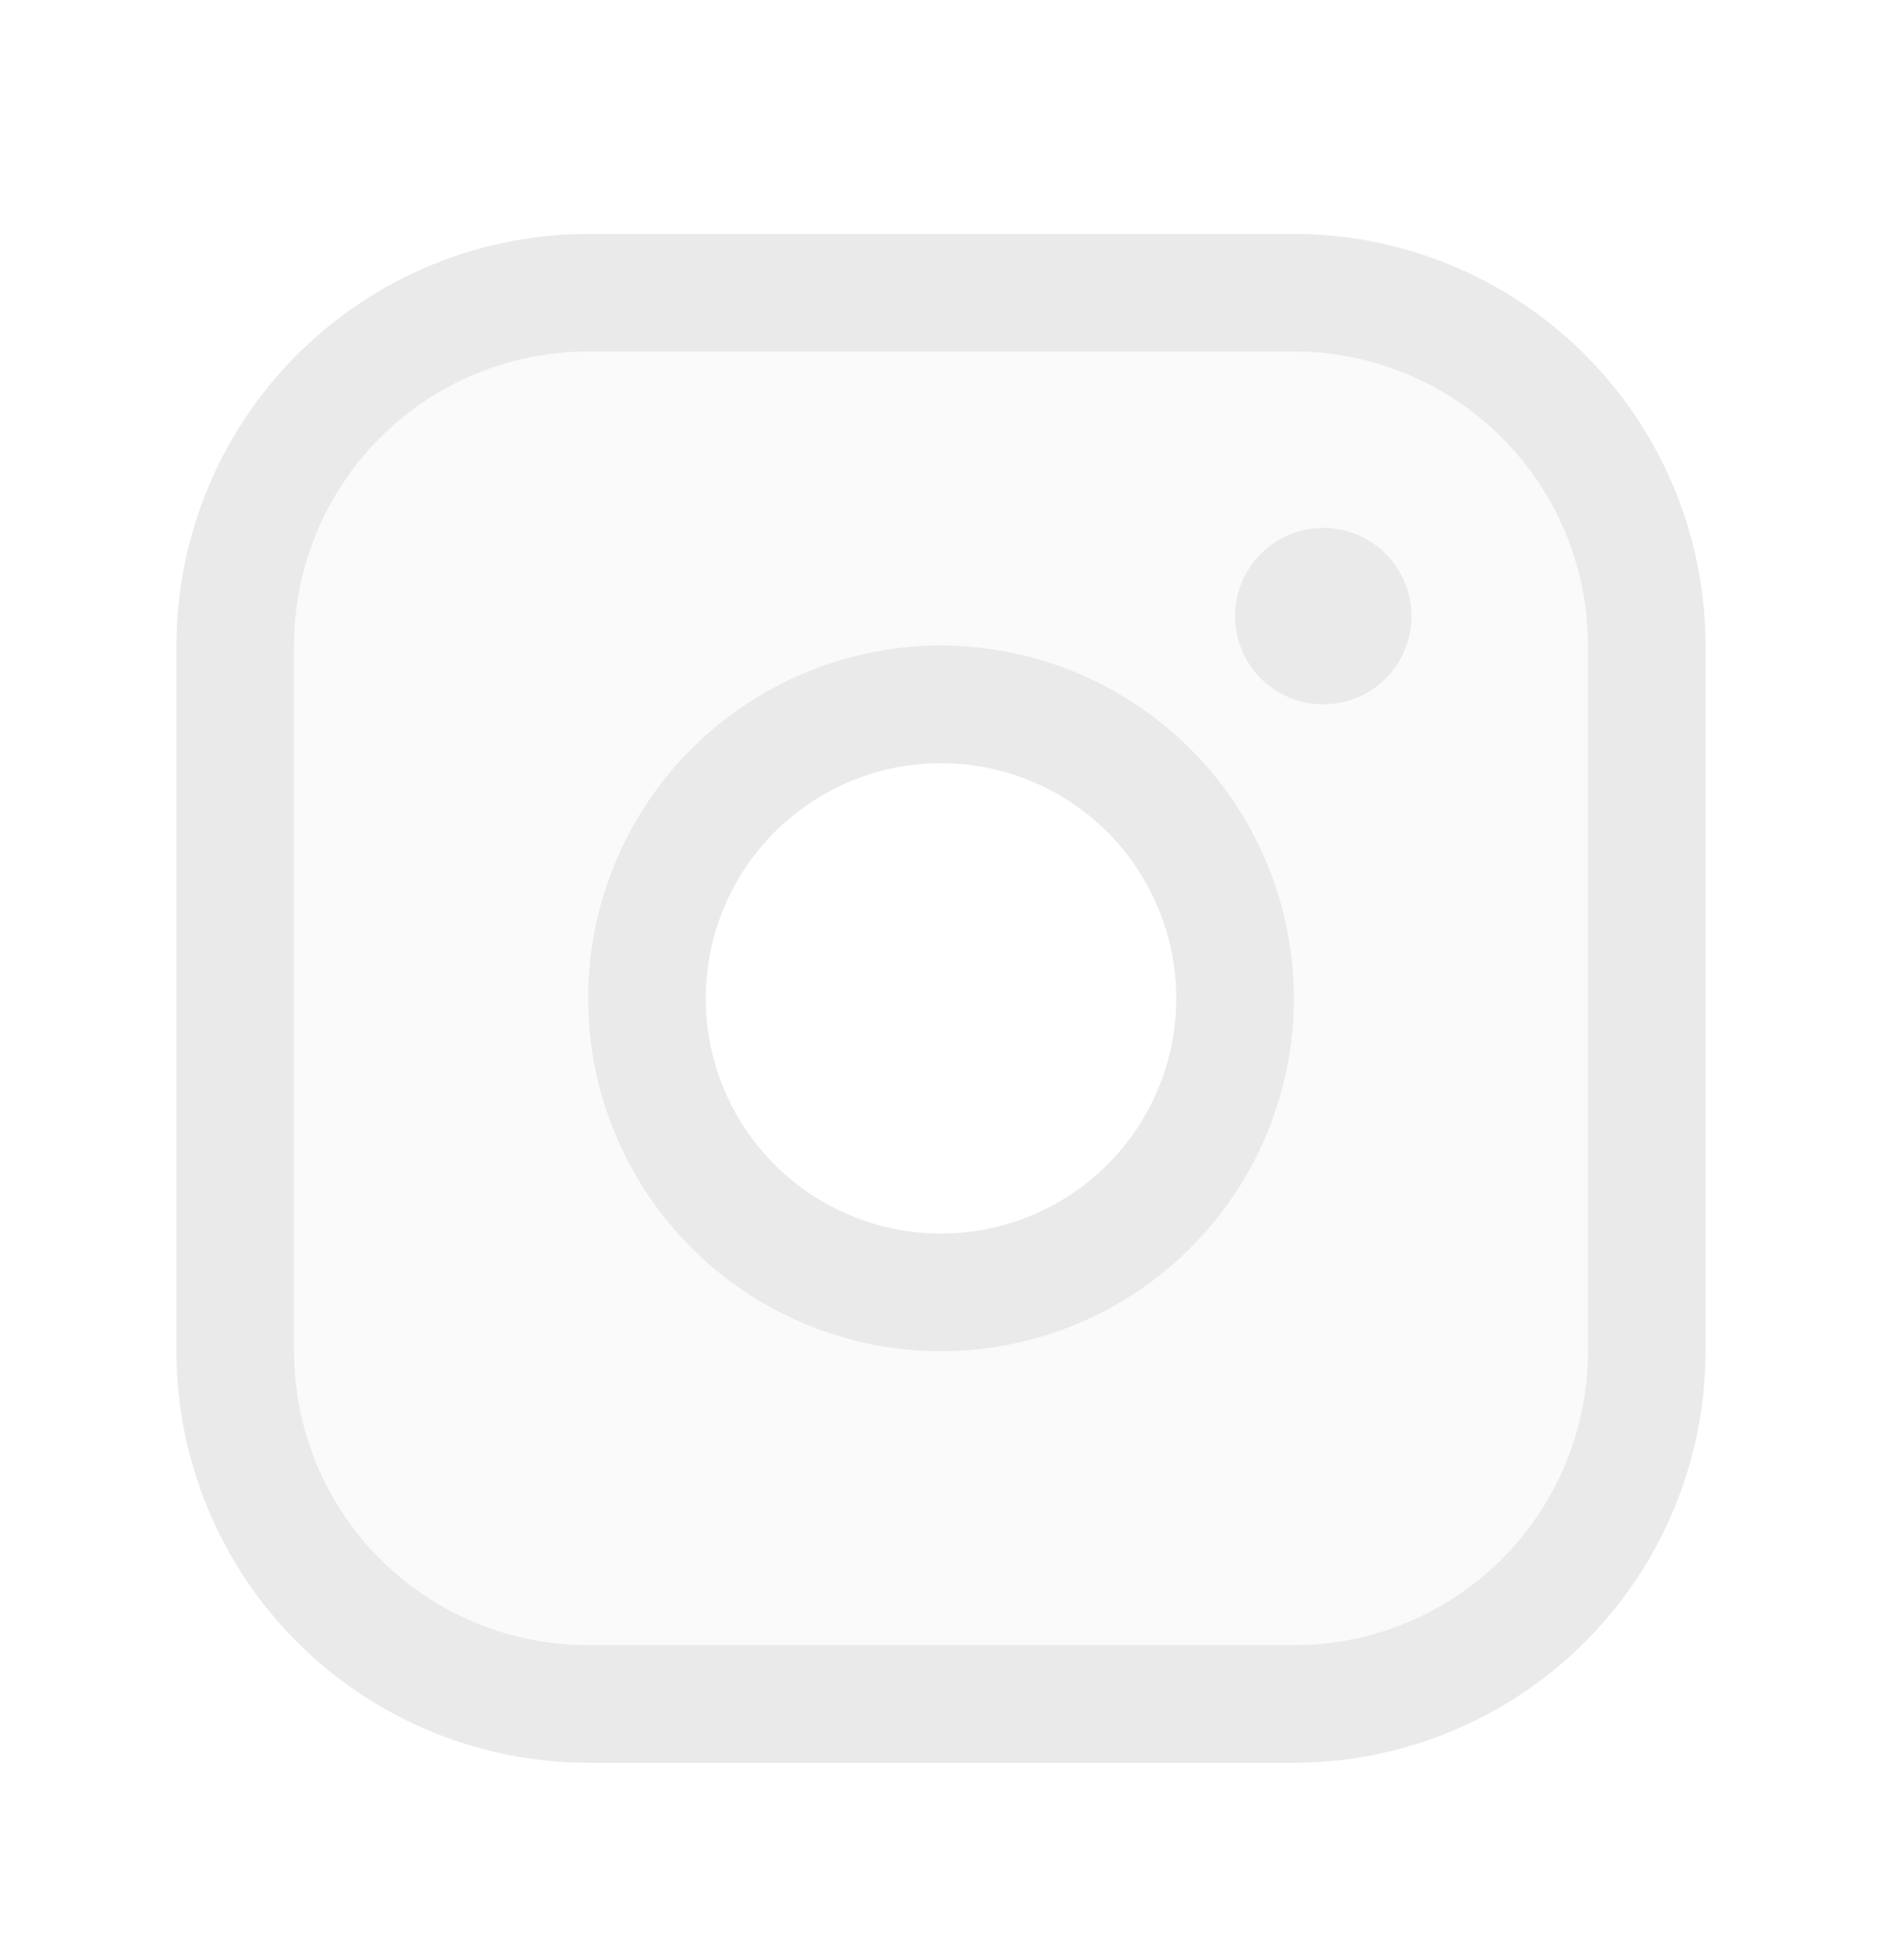
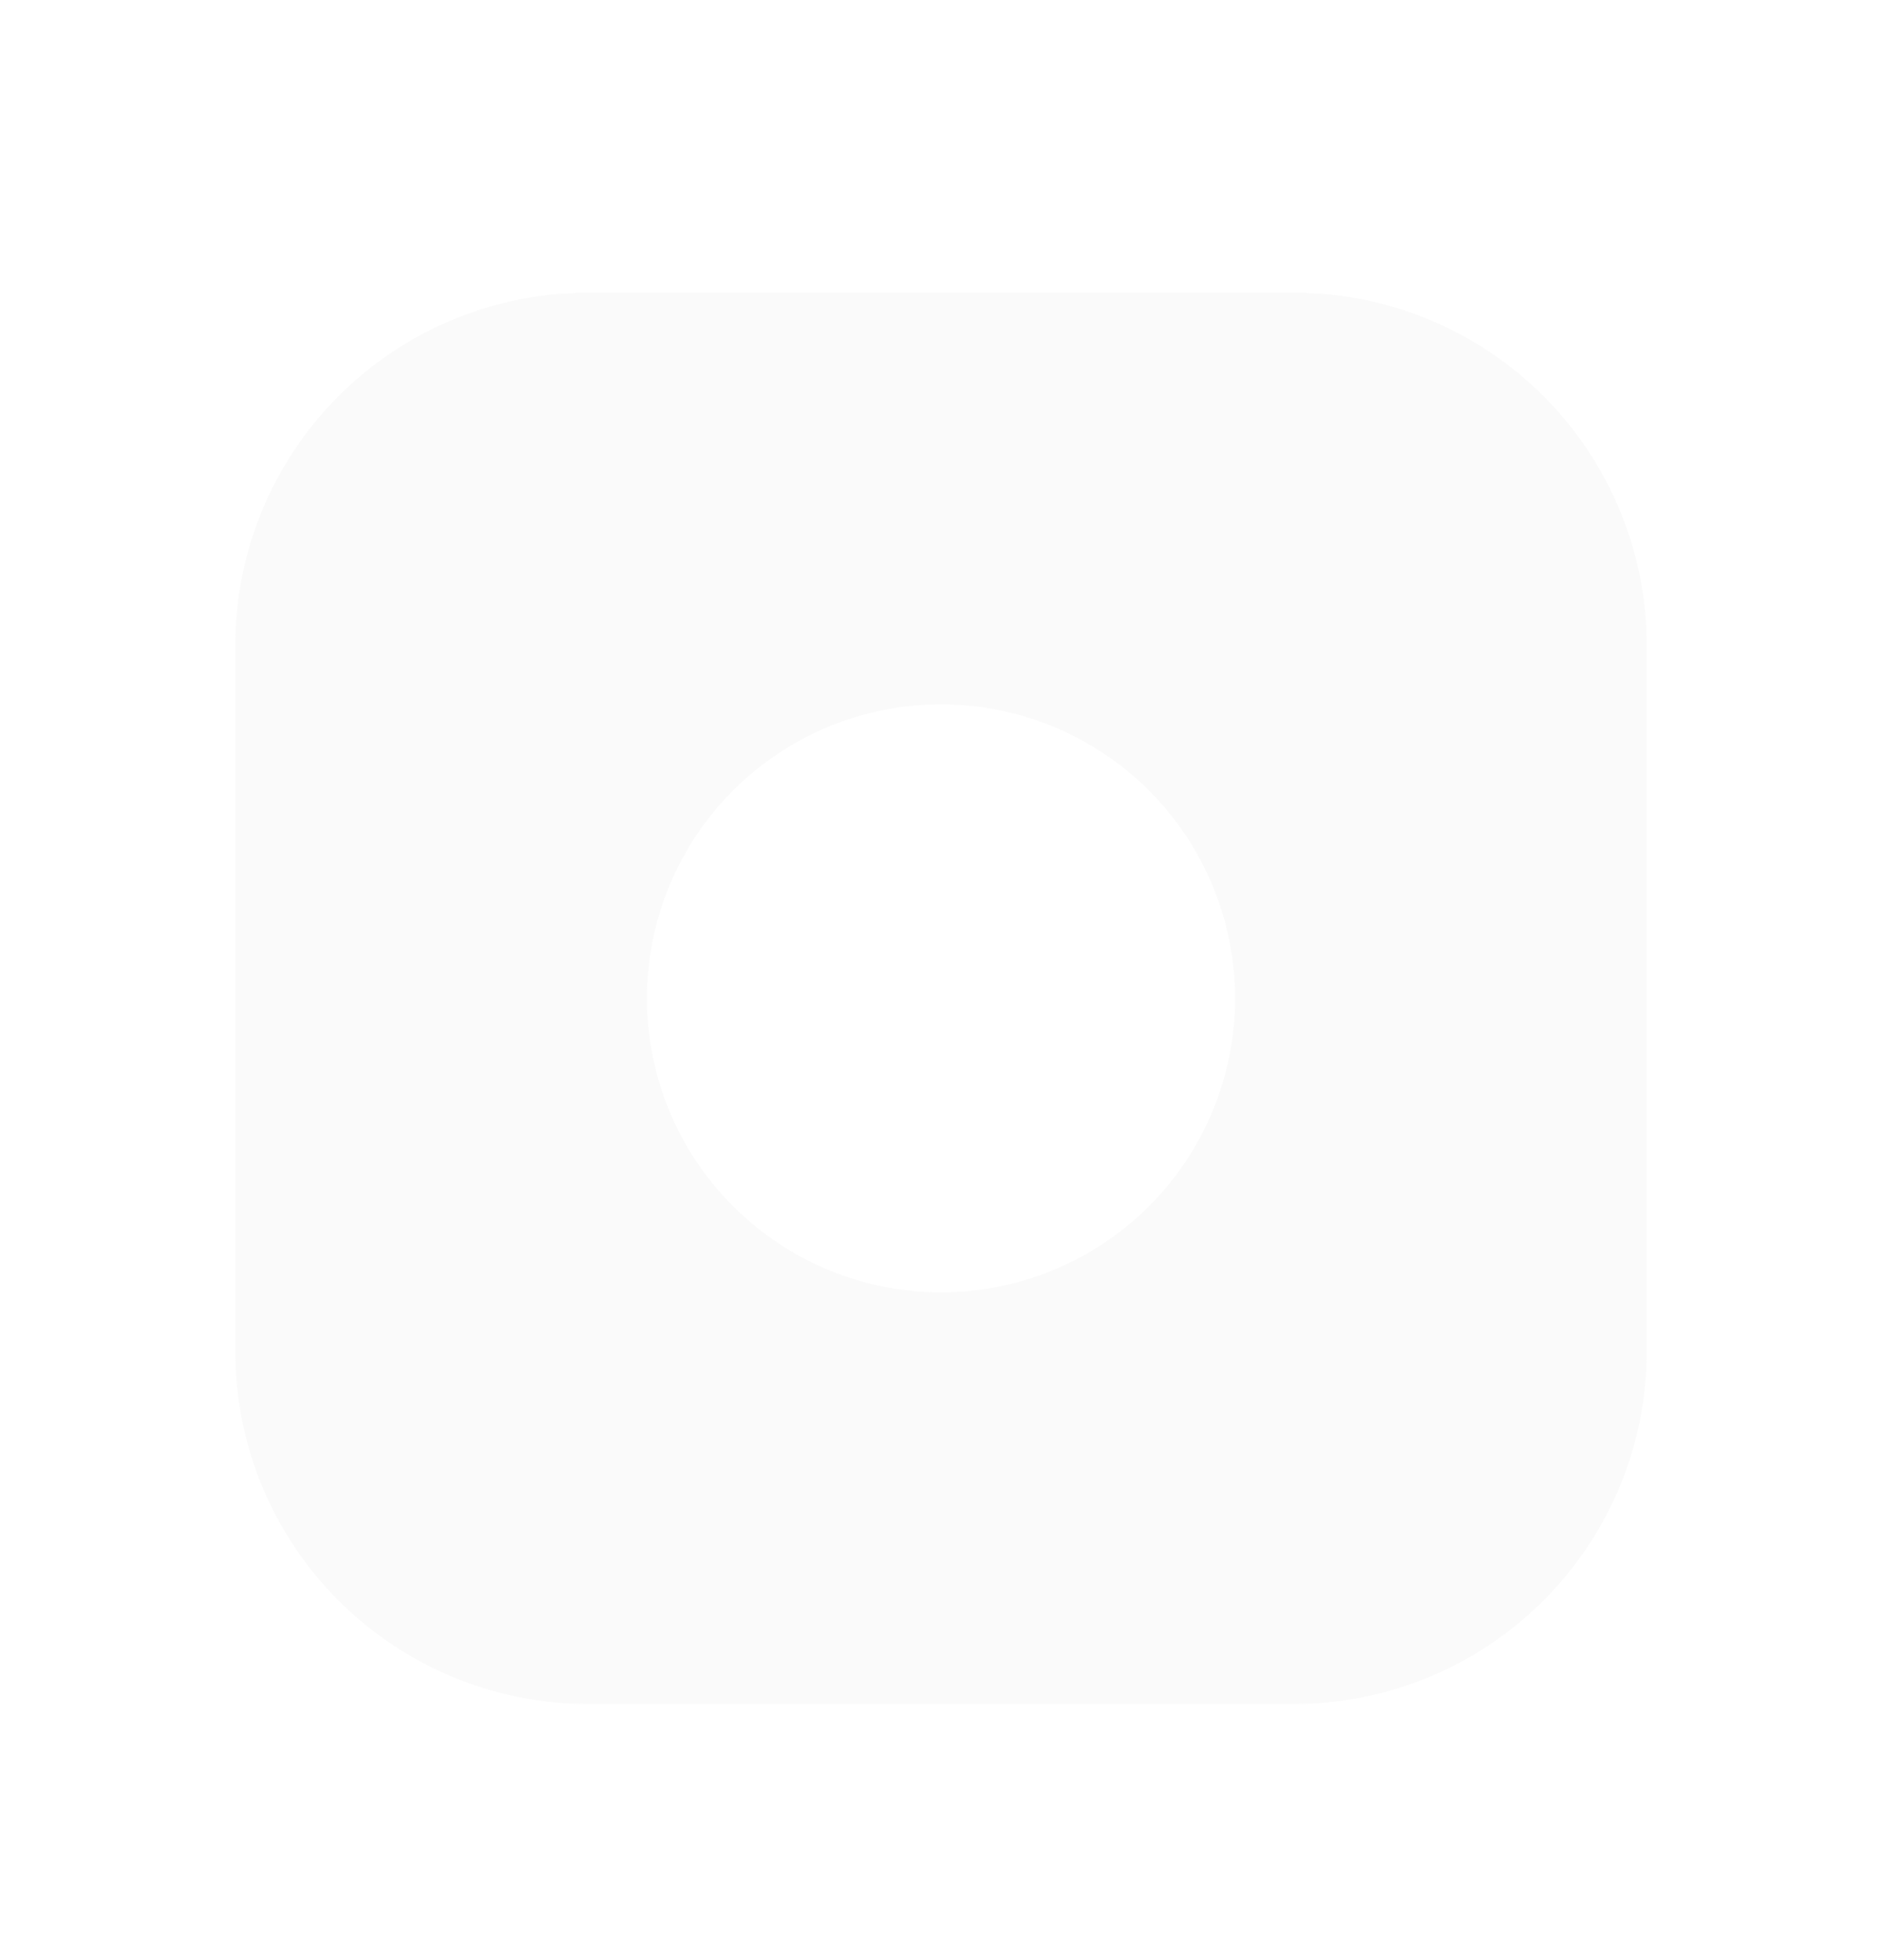
<svg xmlns="http://www.w3.org/2000/svg" width="24" height="25" viewBox="0 0 24 25" fill="none">
  <g id="InstagramLogo">
    <path id="Vector" opacity="0.2" d="M16.5 3.733H7.5C6.307 3.733 5.162 4.207 4.318 5.051C3.474 5.895 3 7.04 3 8.233V17.233C3 18.427 3.474 19.572 4.318 20.415C5.162 21.259 6.307 21.733 7.5 21.733H16.5C17.694 21.733 18.838 21.259 19.682 20.415C20.526 19.572 21 18.427 21 17.233V8.233C21 7.04 20.526 5.895 19.682 5.051C18.838 4.207 17.694 3.733 16.5 3.733ZM12 16.483C11.258 16.483 10.533 16.264 9.917 15.851C9.3 15.439 8.819 14.854 8.535 14.168C8.252 13.483 8.177 12.729 8.322 12.002C8.467 11.274 8.824 10.606 9.348 10.082C9.873 9.557 10.541 9.2 11.268 9.055C11.996 8.911 12.75 8.985 13.435 9.269C14.12 9.553 14.706 10.033 15.118 10.65C15.53 11.267 15.75 11.992 15.75 12.733C15.75 13.728 15.355 14.682 14.652 15.385C13.948 16.088 12.995 16.483 12 16.483Z" fill="#EAEAEA" />
-     <path id="Vector_2" d="M16.5 2.983H7.5C6.108 2.985 4.774 3.538 3.789 4.523C2.805 5.507 2.251 6.841 2.25 8.233V17.233C2.251 18.625 2.805 19.96 3.789 20.944C4.774 21.928 6.108 22.482 7.5 22.483H16.5C17.892 22.482 19.226 21.928 20.211 20.944C21.195 19.96 21.748 18.625 21.75 17.233V8.233C21.748 6.841 21.195 5.507 20.211 4.523C19.226 3.538 17.892 2.985 16.5 2.983ZM20.25 17.233C20.25 18.228 19.855 19.182 19.152 19.885C18.448 20.588 17.495 20.983 16.5 20.983H7.5C6.505 20.983 5.552 20.588 4.848 19.885C4.145 19.182 3.75 18.228 3.75 17.233V8.233C3.75 7.239 4.145 6.285 4.848 5.582C5.552 4.878 6.505 4.483 7.5 4.483H16.5C17.495 4.483 18.448 4.878 19.152 5.582C19.855 6.285 20.25 7.239 20.25 8.233V17.233ZM12 8.233C11.11 8.233 10.24 8.497 9.5 8.992C8.76 9.486 8.183 10.189 7.843 11.011C7.502 11.834 7.413 12.738 7.586 13.611C7.76 14.484 8.189 15.286 8.818 15.915C9.447 16.545 10.249 16.973 11.122 17.147C11.995 17.321 12.9 17.232 13.722 16.891C14.544 16.55 15.247 15.973 15.742 15.233C16.236 14.493 16.5 13.623 16.5 12.733C16.499 11.54 16.024 10.396 15.181 9.553C14.337 8.709 13.193 8.235 12 8.233ZM12 15.733C11.407 15.733 10.827 15.557 10.333 15.228C9.84 14.898 9.455 14.43 9.228 13.881C9.001 13.333 8.942 12.73 9.058 12.148C9.173 11.566 9.459 11.032 9.879 10.612C10.298 10.193 10.833 9.907 11.415 9.791C11.997 9.675 12.6 9.735 13.148 9.962C13.696 10.189 14.165 10.573 14.494 11.067C14.824 11.56 15 12.14 15 12.733C15 13.529 14.684 14.292 14.121 14.855C13.559 15.417 12.796 15.733 12 15.733ZM18 7.858C18 8.081 17.934 8.298 17.81 8.483C17.687 8.668 17.511 8.813 17.305 8.898C17.1 8.983 16.874 9.005 16.655 8.962C16.437 8.918 16.237 8.811 16.079 8.654C15.922 8.497 15.815 8.296 15.772 8.078C15.728 7.86 15.751 7.633 15.836 7.428C15.921 7.222 16.065 7.047 16.25 6.923C16.435 6.799 16.652 6.733 16.875 6.733C17.173 6.733 17.459 6.852 17.671 7.063C17.881 7.274 18 7.56 18 7.858Z" fill="#EAEAEA" />
  </g>
</svg>